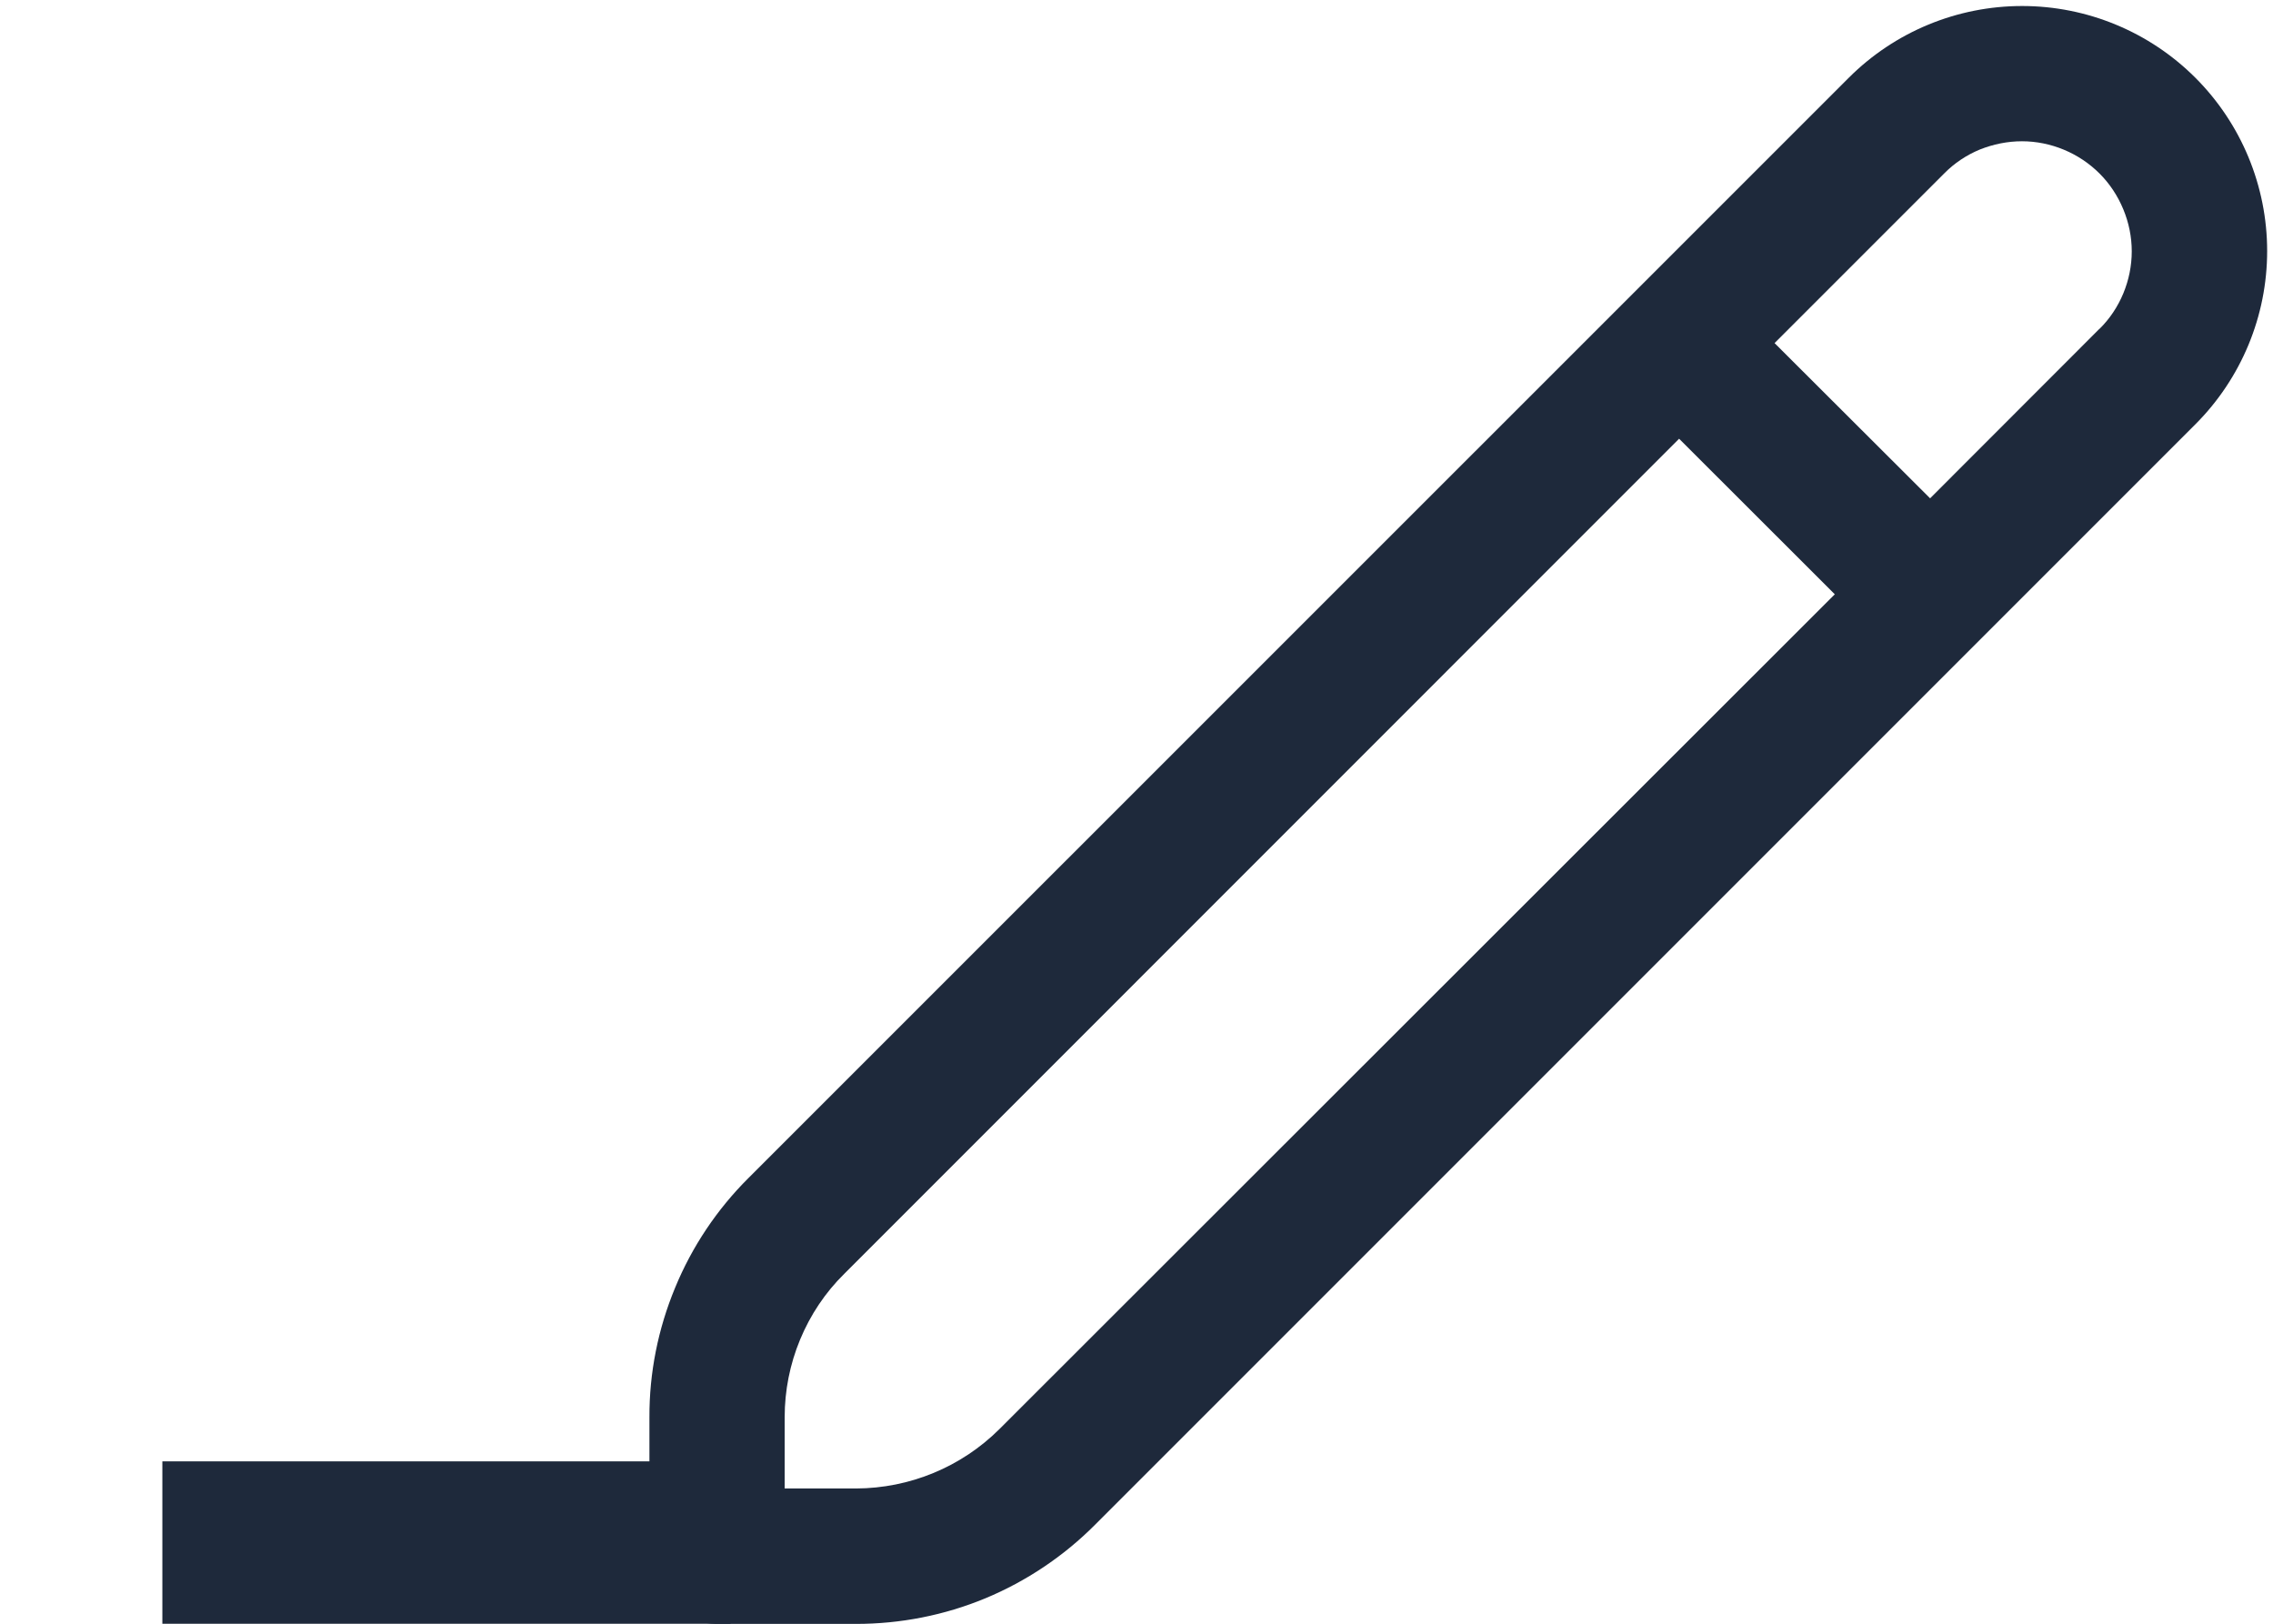
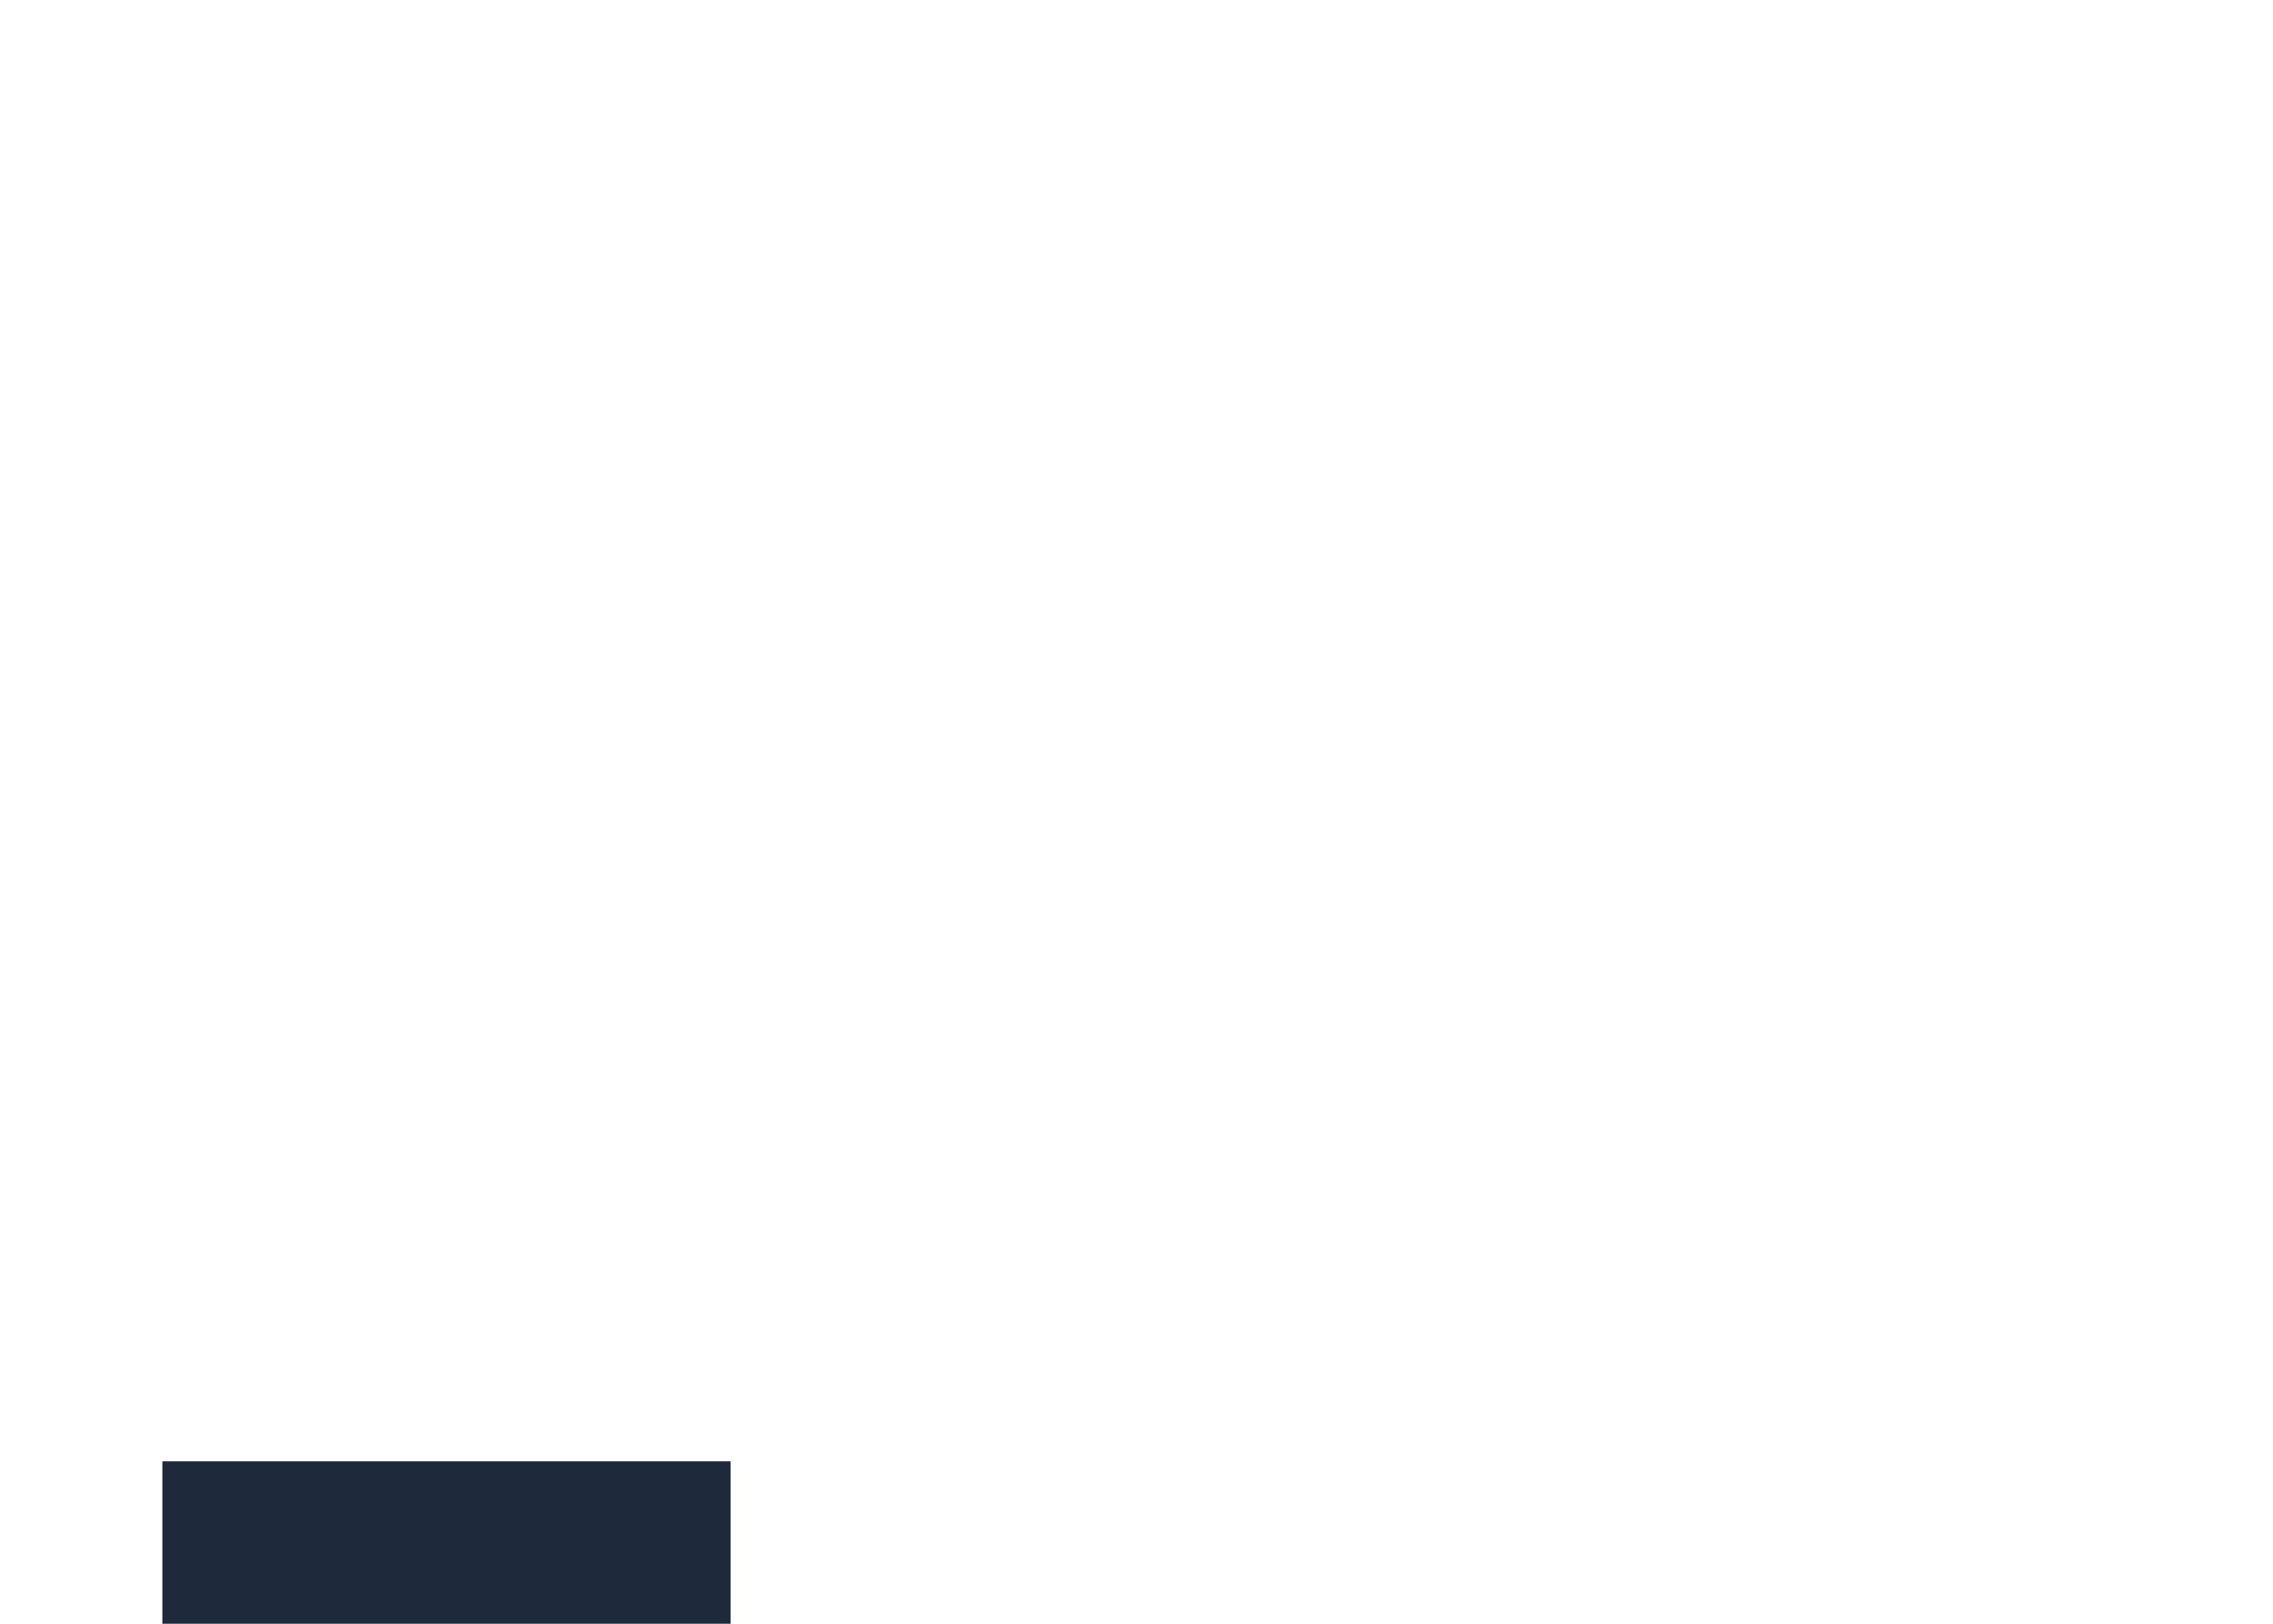
<svg xmlns="http://www.w3.org/2000/svg" width="14" height="10" viewBox="0 0 14 10" fill="none">
  <g clip-path="url(#clip0_3494_9721)">
-     <path d="M13.522 0.479C13.239 0.196 12.855 0.037 12.455 0.037C12.054 0.037 11.67 0.196 11.387 0.479L4.61 7.255C4.416 7.448 4.262 7.678 4.158 7.931C4.053 8.184 3.999 8.455 4 8.728V9.584C4 9.694 4.044 9.8 4.122 9.878C4.2 9.957 4.306 10.001 4.417 10.001H5.272C5.546 10.001 5.817 9.948 6.07 9.843C6.322 9.738 6.552 9.584 6.745 9.39L13.522 2.613C13.805 2.33 13.964 1.946 13.964 1.546C13.964 1.146 13.805 0.762 13.522 0.479ZM6.156 8.801C5.921 9.035 5.603 9.166 5.272 9.167H4.833V8.728C4.833 8.564 4.865 8.402 4.928 8.25C4.991 8.098 5.083 7.96 5.2 7.845L10.342 2.702L11.301 3.66L6.156 8.801ZM12.932 2.024L11.888 3.069L10.93 2.113L11.975 1.068C12.037 1.005 12.112 0.955 12.194 0.921C12.277 0.888 12.365 0.87 12.454 0.87C12.542 0.87 12.63 0.888 12.712 0.922C12.794 0.956 12.869 1.006 12.932 1.069C12.995 1.132 13.044 1.207 13.078 1.289C13.112 1.371 13.13 1.459 13.13 1.548C13.13 1.637 13.112 1.725 13.078 1.807C13.044 1.889 12.994 1.964 12.931 2.026L12.932 2.024Z" fill="#1E293B" />
    <path d="M4.5 10L1 10" stroke="#1E293B" stroke-width="2" />
  </g>
  <defs>
    <clipPath id="clip0_3494_9721">
      <rect width="14" height="10" fill="white" />
    </clipPath>
  </defs>
</svg>